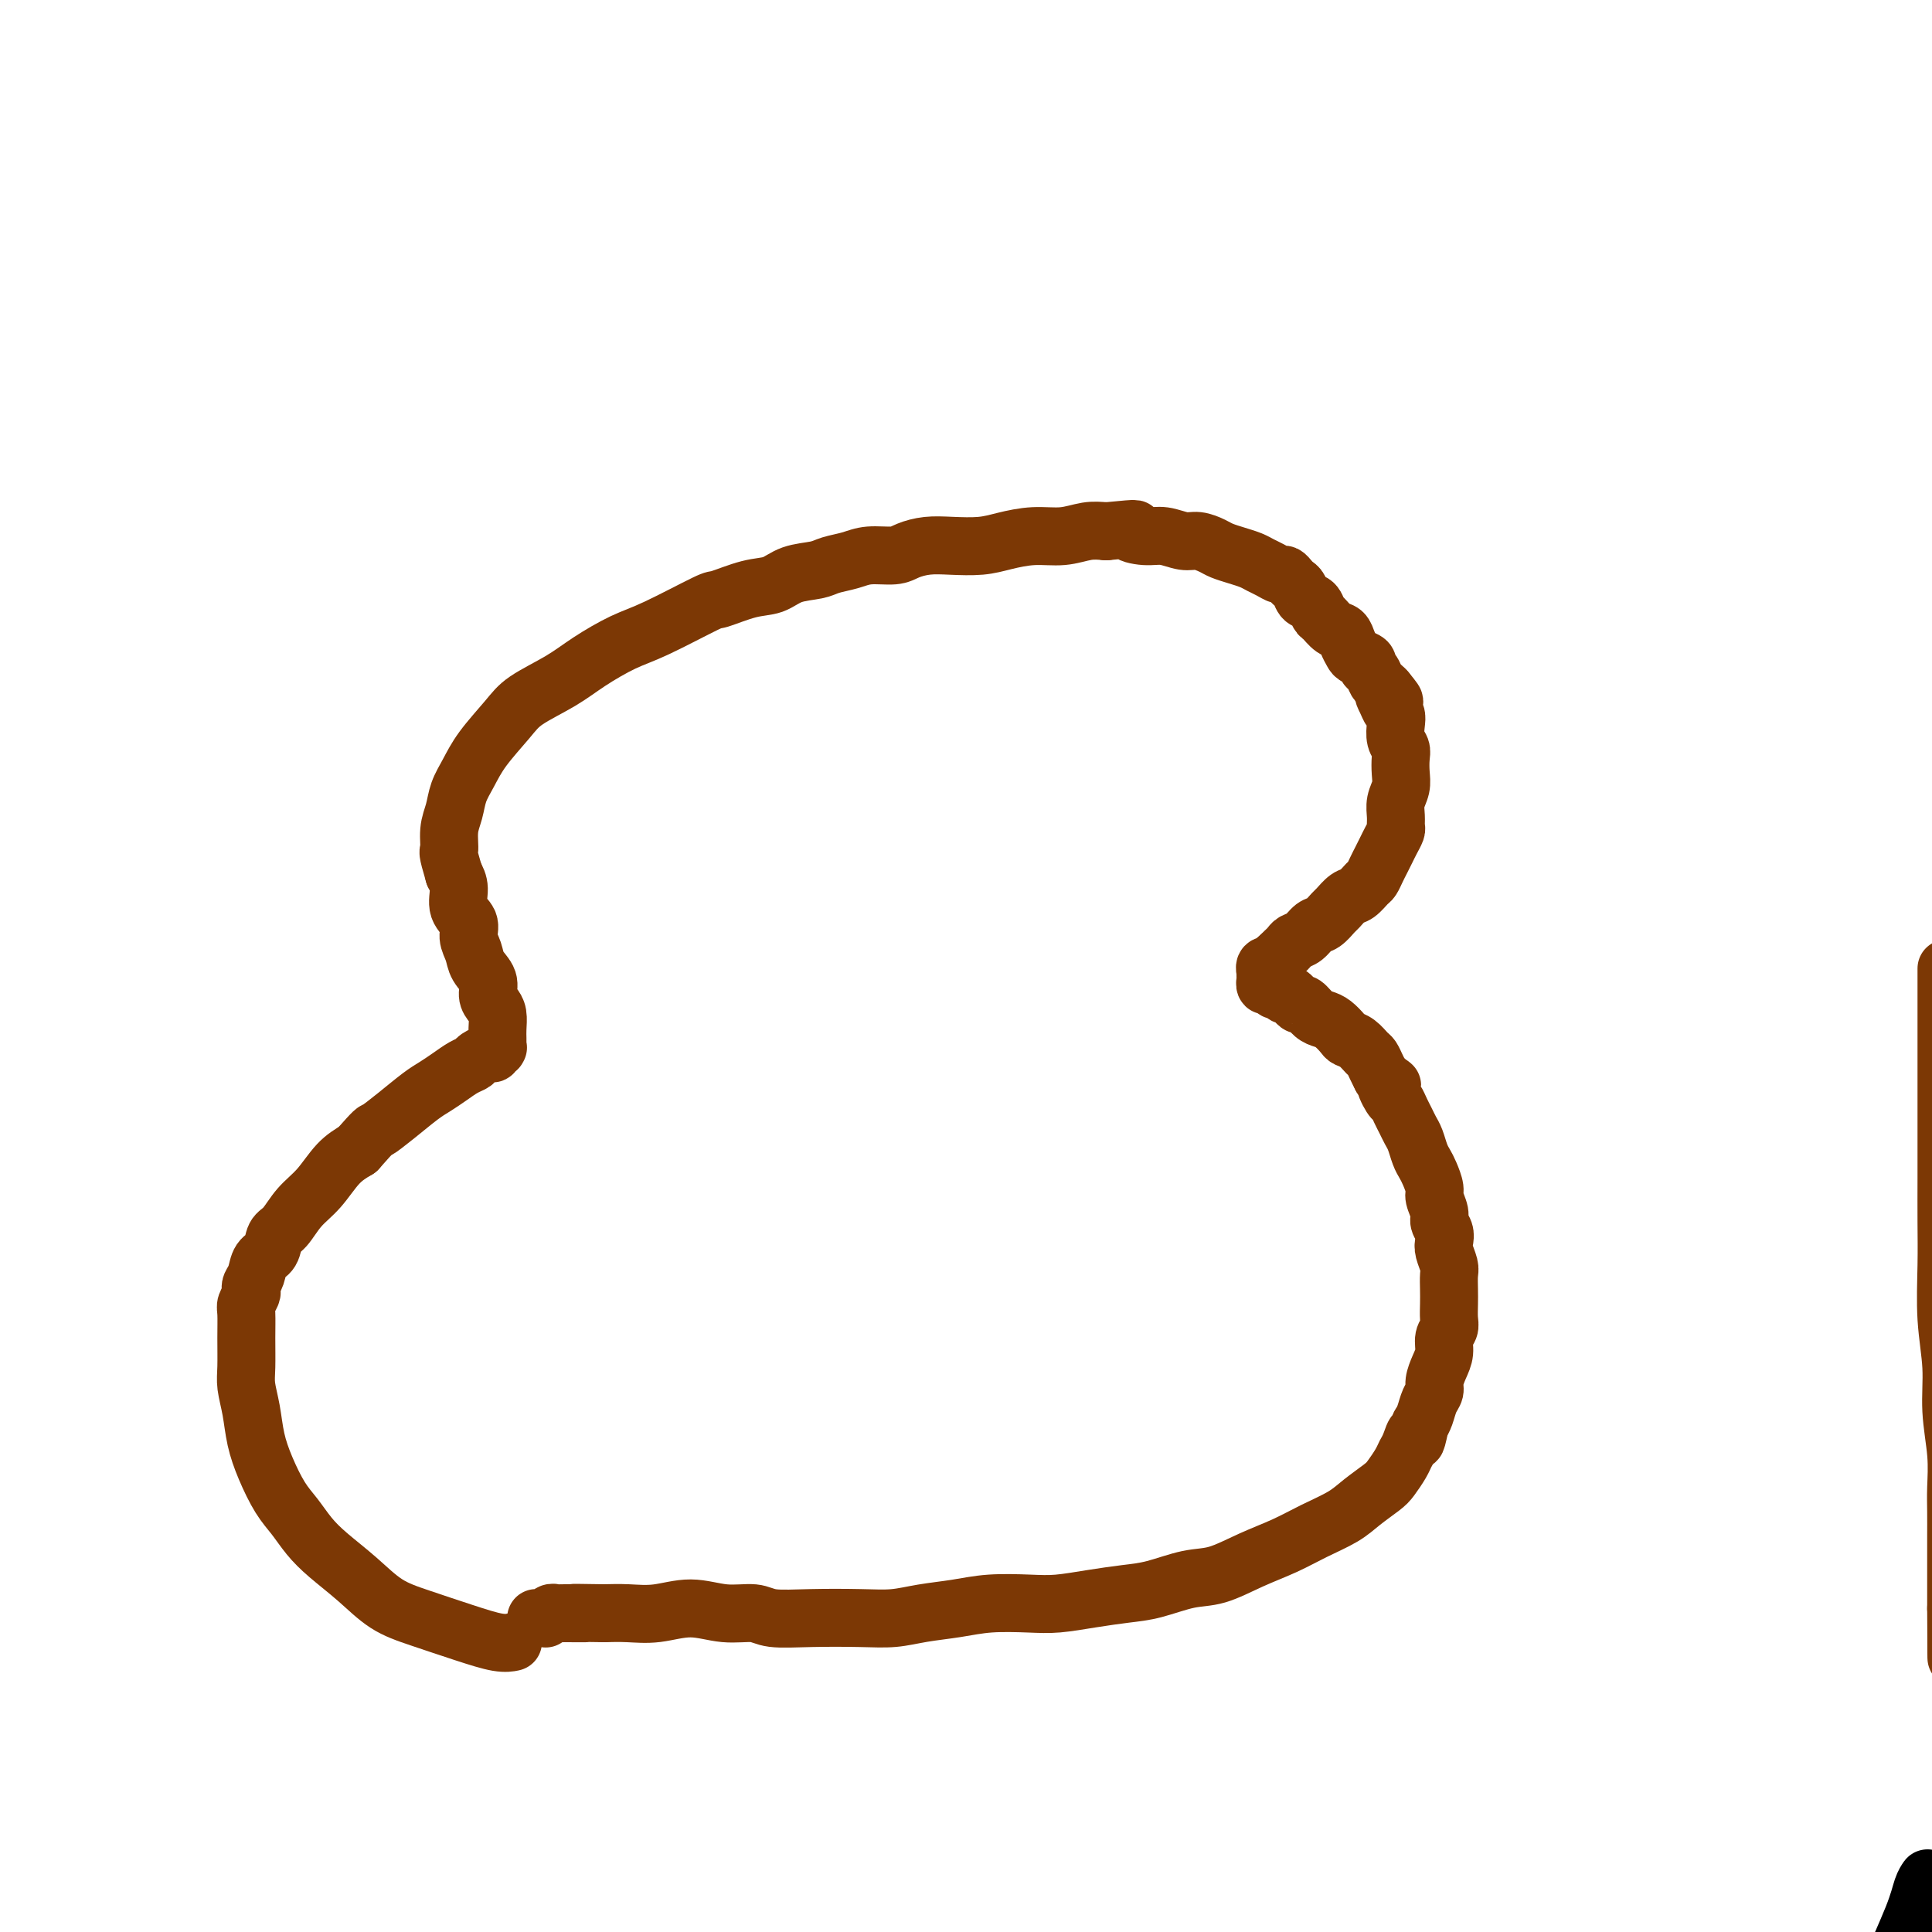
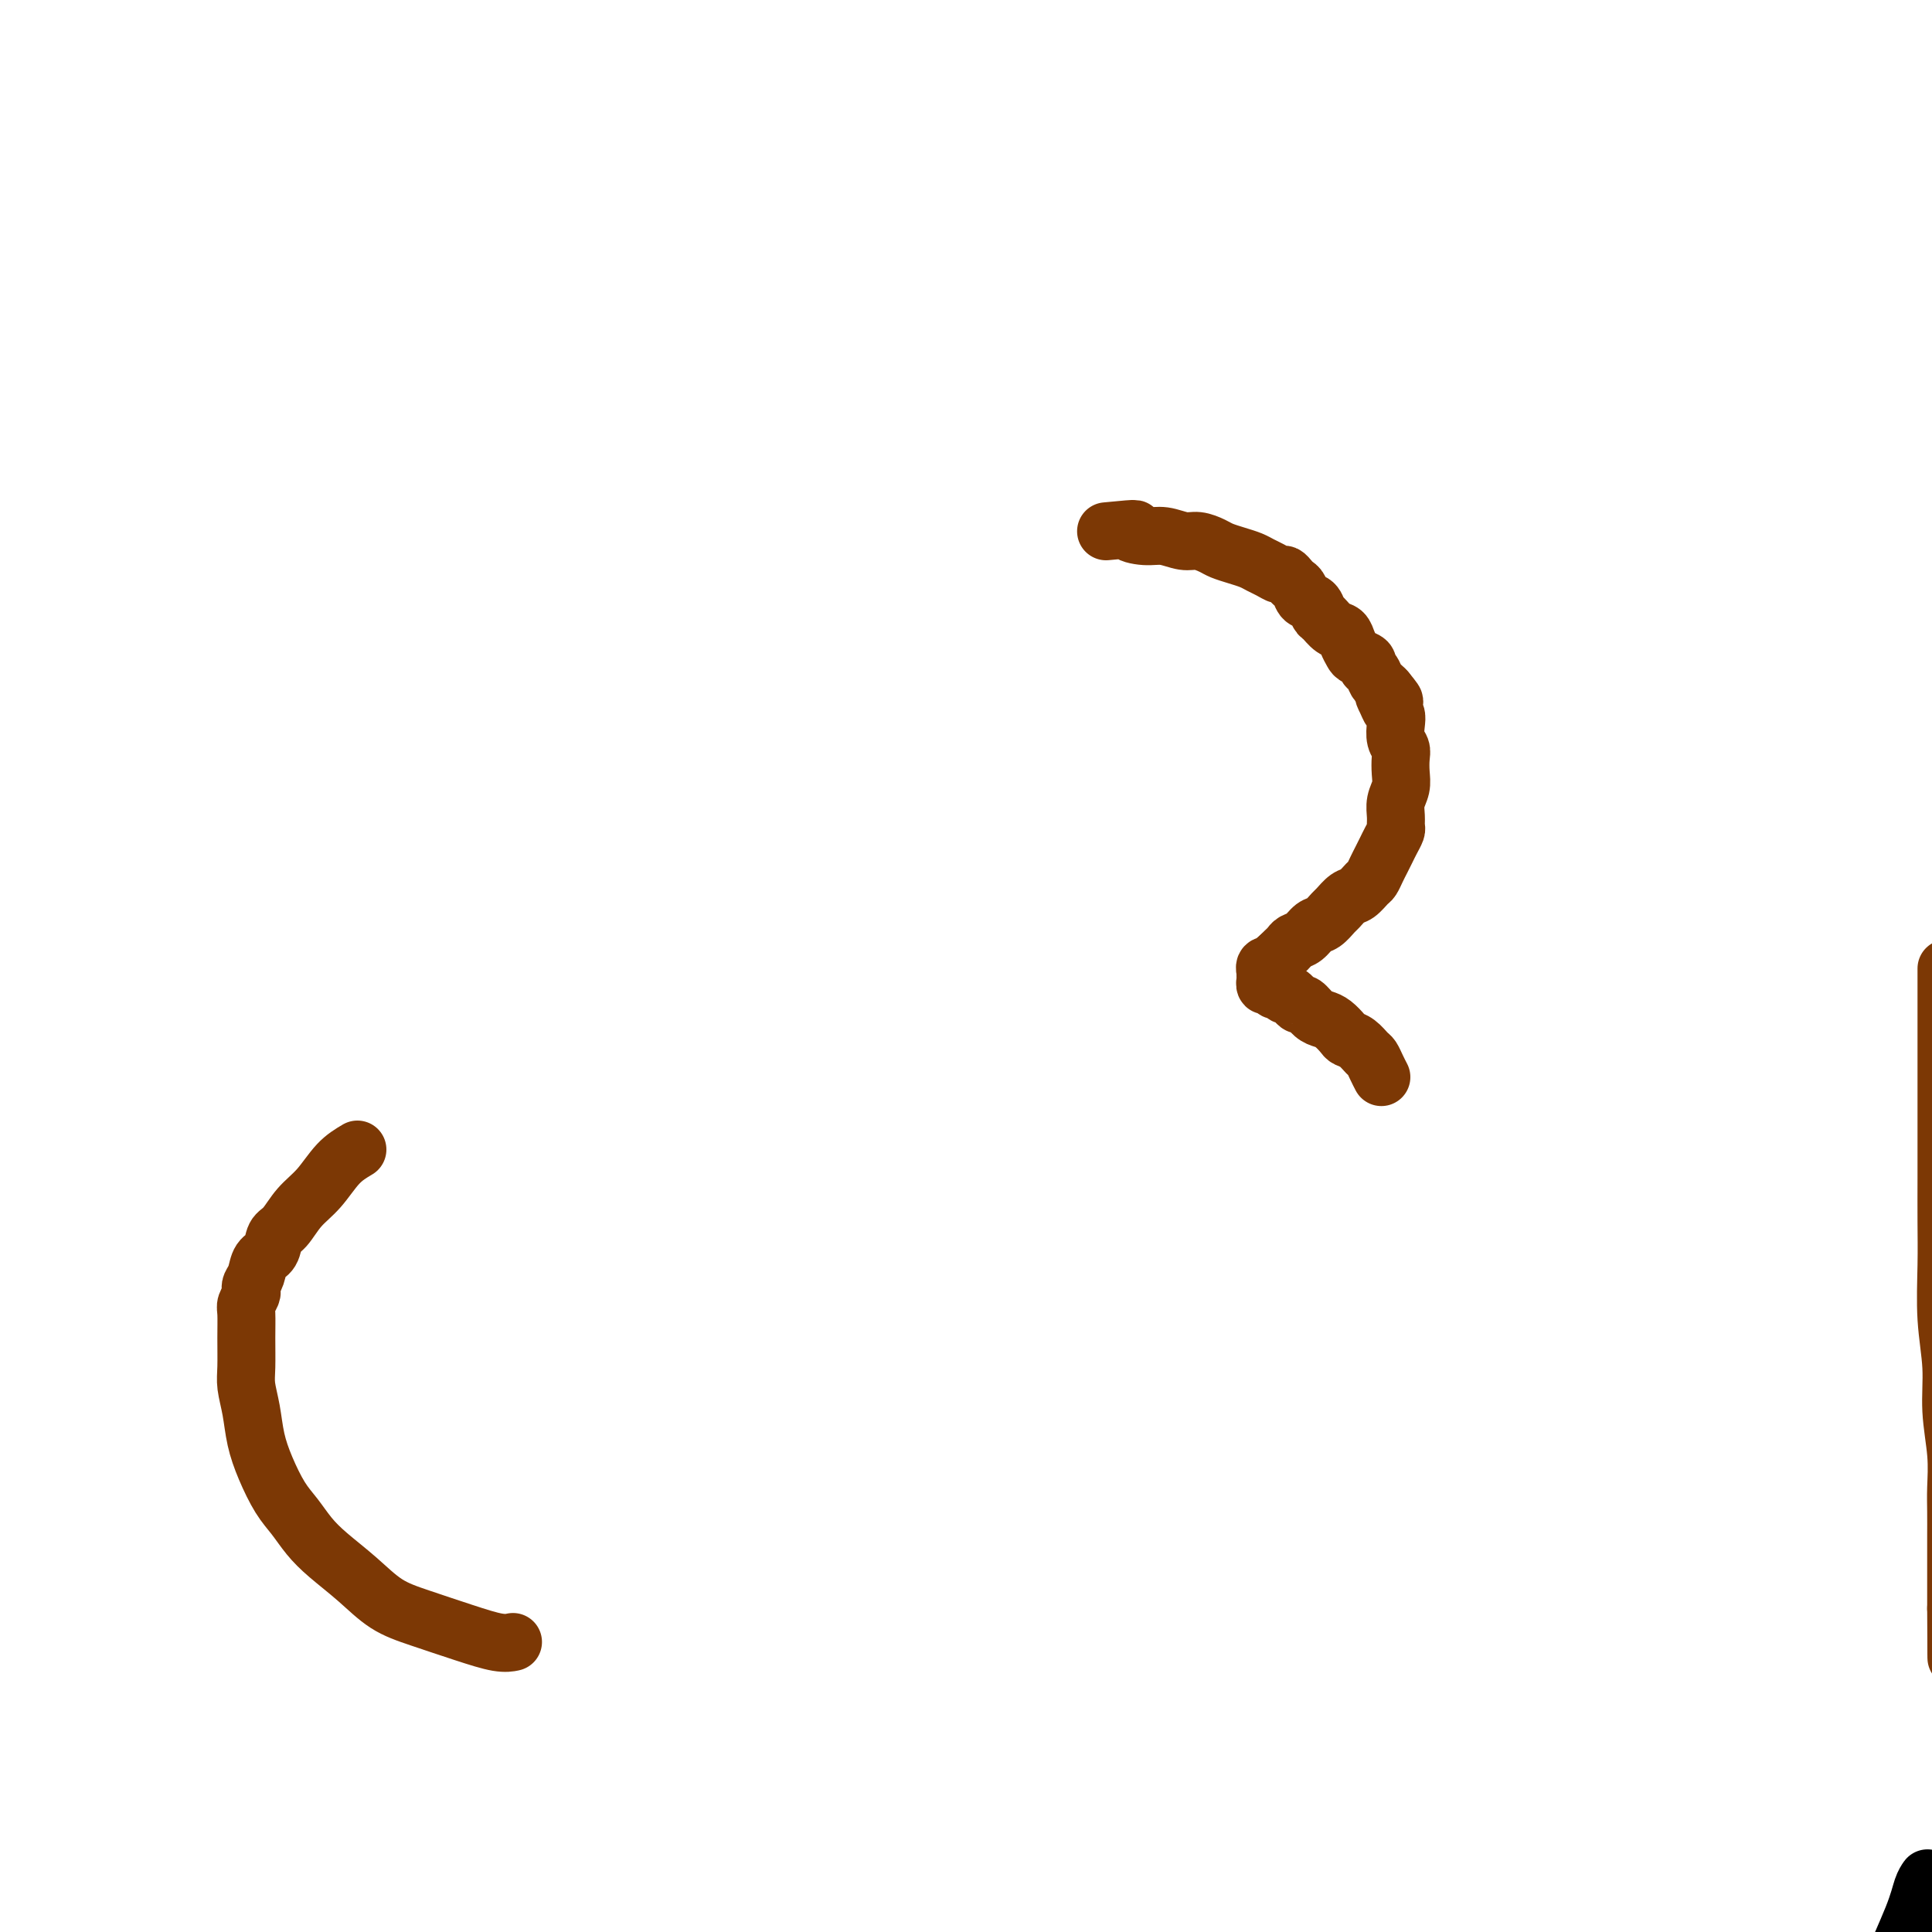
<svg xmlns="http://www.w3.org/2000/svg" viewBox="0 0 400 400" version="1.1">
  <g fill="none" stroke="#000000" stroke-width="12" stroke-linecap="round" stroke-linejoin="round">
    <path d="M399,389c-0.023,0.033 -0.047,0.066 0,0c0.047,-0.066 0.164,-0.232 0,0c-0.164,0.232 -0.611,0.860 -1,2c-0.389,1.140 -0.722,2.790 -2,6c-1.278,3.210 -3.502,7.979 -5,12c-1.498,4.021 -2.269,7.293 -3,11c-0.731,3.707 -1.422,7.849 -2,11c-0.578,3.151 -1.042,5.311 -1,8c0.042,2.689 0.589,5.905 1,9c0.411,3.095 0.687,6.068 1,9c0.313,2.932 0.664,5.825 1,9c0.336,3.175 0.657,6.634 1,10c0.343,3.366 0.708,6.640 1,10c0.292,3.360 0.512,6.807 1,10c0.488,3.193 1.244,6.131 2,9c0.756,2.869 1.513,5.668 2,8c0.487,2.332 0.705,4.198 1,6c0.295,1.802 0.668,3.541 1,5c0.332,1.459 0.625,2.640 1,3c0.375,0.360 0.833,-0.100 1,0c0.167,0.100 0.045,0.759 0,1c-0.045,0.241 -0.012,0.065 0,0c0.012,-0.065 0.003,-0.017 0,0c-0.003,0.017 -0.001,0.005 0,0c0.001,-0.005 0.000,-0.001 0,0c-0.000,0.001 -0.000,0.000 0,0c0.000,-0.000 0.000,-0.000 0,0" />
  </g>
  <g fill="none" stroke="#7C3805" stroke-width="12" stroke-linecap="round" stroke-linejoin="round">
    <path d="M403,201c0.000,-0.003 0.000,-0.006 0,0c-0.000,0.006 -0.000,0.020 0,0c0.000,-0.020 0.000,-0.073 0,0c-0.000,0.073 -0.000,0.272 0,0c0.000,-0.272 0.000,-1.014 0,0c-0.000,1.014 -0.000,3.784 0,7c0.000,3.216 0.000,6.877 0,10c-0.000,3.123 -0.000,5.708 0,8c0.000,2.292 0.000,4.292 0,6c-0.000,1.708 -0.001,3.124 0,5c0.001,1.876 0.004,4.210 0,7c-0.004,2.790 -0.016,6.034 0,9c0.016,2.966 0.061,5.652 0,9c-0.061,3.348 -0.226,7.357 0,11c0.226,3.643 0.845,6.920 1,10c0.155,3.080 -0.155,5.961 0,9c0.155,3.039 0.774,6.235 1,9c0.226,2.765 0.061,5.100 0,7c-0.061,1.900 -0.016,3.366 0,5c0.016,1.634 0.004,3.436 0,5c-0.004,1.564 -0.001,2.891 0,4c0.001,1.109 0.000,2.000 0,3c-0.000,1.000 -0.000,2.111 0,3c0.000,0.889 0.000,1.558 0,2c-0.000,0.442 -0.000,0.658 0,1c0.000,0.342 0.000,0.810 0,1c-0.000,0.190 -0.000,0.103 0,0c0.000,-0.103 0.000,-0.220 0,0c-0.000,0.220 -0.000,0.777 0,1c0.000,0.223 0.000,0.111 0,0" />
    <path d="M405,333c0.167,20.476 -0.417,5.667 2,-4c2.417,-9.667 7.833,-14.190 10,-16c2.167,-1.810 1.083,-0.905 0,0" />
    <path d="M406,189c-0.000,-0.000 -0.000,-0.000 0,0c0.000,0.000 0.000,0.000 0,0c-0.000,-0.000 -0.000,-0.000 0,0c0.000,0.000 0.000,0.000 0,0c-0.000,-0.000 -0.000,-0.002 0,0c0.000,0.002 0.000,0.006 0,0c-0.000,-0.006 -0.000,-0.024 0,0c0.000,0.024 0.000,0.089 0,0c-0.000,-0.089 -0.001,-0.332 0,0c0.001,0.332 0.003,1.240 0,3c-0.003,1.760 -0.012,4.373 0,7c0.012,2.627 0.045,5.268 0,7c-0.045,1.732 -0.167,2.556 0,4c0.167,1.444 0.623,3.508 1,6c0.377,2.492 0.674,5.413 1,8c0.326,2.587 0.680,4.842 1,7c0.320,2.158 0.605,4.219 1,6c0.395,1.781 0.900,3.281 1,5c0.100,1.719 -0.204,3.655 1,7c1.204,3.345 3.915,8.099 5,10c1.085,1.901 0.542,0.951 0,0" />
    <path d="M106,340c0.188,-0.041 0.376,-0.081 0,0c-0.376,0.081 -1.316,0.284 -3,0c-1.684,-0.284 -4.113,-1.055 -7,-2c-2.887,-0.945 -6.233,-2.065 -9,-3c-2.767,-0.935 -4.957,-1.685 -7,-3c-2.043,-1.315 -3.940,-3.196 -6,-5c-2.060,-1.804 -4.285,-3.531 -6,-5c-1.715,-1.469 -2.922,-2.681 -4,-4c-1.078,-1.319 -2.029,-2.746 -3,-4c-0.971,-1.254 -1.963,-2.334 -3,-4c-1.037,-1.666 -2.120,-3.917 -3,-6c-0.880,-2.083 -1.556,-3.998 -2,-6c-0.444,-2.002 -0.655,-4.091 -1,-6c-0.345,-1.909 -0.826,-3.638 -1,-5c-0.174,-1.362 -0.043,-2.358 0,-4c0.043,-1.642 -0.002,-3.932 0,-6c0.002,-2.068 0.052,-3.916 0,-5c-0.052,-1.084 -0.207,-1.406 0,-2c0.207,-0.594 0.775,-1.462 1,-2c0.225,-0.538 0.106,-0.748 0,-1c-0.106,-0.252 -0.198,-0.547 0,-1c0.198,-0.453 0.685,-1.064 1,-2c0.315,-0.936 0.457,-2.196 1,-3c0.543,-0.804 1.488,-1.150 2,-2c0.512,-0.850 0.590,-2.202 1,-3c0.410,-0.798 1.151,-1.043 2,-2c0.849,-0.957 1.805,-2.628 3,-4c1.195,-1.372 2.629,-2.446 4,-4c1.371,-1.554 2.677,-3.587 4,-5c1.323,-1.413 2.661,-2.207 4,-3" />
-     <path d="M74,238c3.828,-4.340 3.399,-3.690 4,-4c0.601,-0.310 2.233,-1.578 4,-3c1.767,-1.422 3.668,-2.997 5,-4c1.332,-1.003 2.096,-1.434 3,-2c0.904,-0.566 1.949,-1.266 3,-2c1.051,-0.734 2.109,-1.503 3,-2c0.891,-0.497 1.616,-0.722 2,-1c0.384,-0.278 0.428,-0.609 1,-1c0.572,-0.391 1.674,-0.840 2,-1c0.326,-0.160 -0.123,-0.029 0,0c0.123,0.029 0.818,-0.044 1,0c0.182,0.044 -0.147,0.204 0,0c0.147,-0.204 0.772,-0.773 1,-1c0.228,-0.227 0.061,-0.113 0,0c-0.061,0.113 -0.016,0.224 0,0c0.016,-0.224 0.004,-0.783 0,-1c-0.004,-0.217 -0.000,-0.092 0,0c0.000,0.092 -0.003,0.152 0,0c0.003,-0.152 0.010,-0.515 0,-1c-0.010,-0.485 -0.039,-1.091 0,-2c0.039,-0.909 0.147,-2.119 0,-3c-0.147,-0.881 -0.550,-1.432 -1,-2c-0.450,-0.568 -0.948,-1.152 -1,-2c-0.052,-0.848 0.342,-1.960 0,-3c-0.342,-1.040 -1.420,-2.010 -2,-3c-0.580,-0.990 -0.662,-2.001 -1,-3c-0.338,-0.999 -0.930,-1.986 -1,-3c-0.070,-1.014 0.383,-2.055 0,-3c-0.383,-0.945 -1.603,-1.793 -2,-3c-0.397,-1.207 0.029,-2.773 0,-4c-0.029,-1.227 -0.515,-2.113 -1,-3" />
-     <path d="M94,181c-1.605,-5.427 -1.118,-4.495 -1,-5c0.118,-0.505 -0.133,-2.446 0,-4c0.133,-1.554 0.651,-2.719 1,-4c0.349,-1.281 0.530,-2.677 1,-4c0.470,-1.323 1.230,-2.573 2,-4c0.770,-1.427 1.550,-3.031 3,-5c1.450,-1.969 3.569,-4.303 5,-6c1.431,-1.697 2.172,-2.759 4,-4c1.828,-1.241 4.743,-2.663 7,-4c2.257,-1.337 3.858,-2.591 6,-4c2.142,-1.409 4.827,-2.973 7,-4c2.173,-1.027 3.834,-1.517 7,-3c3.166,-1.483 7.836,-3.959 10,-5c2.164,-1.041 1.822,-0.646 3,-1c1.178,-0.354 3.875,-1.457 6,-2c2.125,-0.543 3.678,-0.526 5,-1c1.322,-0.474 2.414,-1.437 4,-2c1.586,-0.563 3.667,-0.724 5,-1c1.333,-0.276 1.917,-0.665 3,-1c1.083,-0.335 2.666,-0.615 4,-1c1.334,-0.385 2.420,-0.874 4,-1c1.580,-0.126 3.654,0.111 5,0c1.346,-0.111 1.965,-0.568 3,-1c1.035,-0.432 2.487,-0.838 4,-1c1.513,-0.162 3.085,-0.081 5,0c1.915,0.081 4.171,0.162 6,0c1.829,-0.162 3.230,-0.565 5,-1c1.770,-0.435 3.907,-0.900 6,-1c2.093,-0.100 4.140,0.165 6,0c1.860,-0.165 3.531,-0.762 5,-1c1.469,-0.238 2.734,-0.119 4,0" />
    <path d="M229,110c8.581,-0.839 5.534,-0.436 5,0c-0.534,0.436 1.446,0.904 3,1c1.554,0.096 2.681,-0.182 4,0c1.319,0.182 2.832,0.822 4,1c1.168,0.178 1.993,-0.107 3,0c1.007,0.107 2.195,0.606 3,1c0.805,0.394 1.227,0.683 2,1c0.773,0.317 1.899,0.663 3,1c1.101,0.337 2.179,0.664 3,1c0.821,0.336 1.386,0.681 2,1c0.614,0.319 1.278,0.610 2,1c0.722,0.390 1.503,0.877 2,1c0.497,0.123 0.709,-0.118 1,0c0.291,0.118 0.659,0.594 1,1c0.341,0.406 0.655,0.743 1,1c0.345,0.257 0.722,0.435 1,1c0.278,0.565 0.459,1.517 1,2c0.541,0.483 1.444,0.496 2,1c0.556,0.504 0.765,1.500 1,2c0.235,0.500 0.497,0.505 1,1c0.503,0.495 1.247,1.481 2,2c0.753,0.519 1.516,0.573 2,1c0.484,0.427 0.689,1.228 1,2c0.311,0.772 0.727,1.515 1,2c0.273,0.485 0.402,0.711 1,1c0.598,0.289 1.666,0.641 2,1c0.334,0.359 -0.065,0.726 0,1c0.065,0.274 0.595,0.455 1,1c0.405,0.545 0.686,1.454 1,2c0.314,0.546 0.661,0.727 1,1c0.339,0.273 0.669,0.636 1,1" />
    <path d="M287,143c3.261,3.908 0.912,1.679 0,1c-0.912,-0.679 -0.389,0.192 0,1c0.389,0.808 0.644,1.554 1,2c0.356,0.446 0.813,0.594 1,1c0.187,0.406 0.102,1.070 0,2c-0.102,0.930 -0.223,2.125 0,3c0.223,0.875 0.788,1.431 1,2c0.212,0.569 0.071,1.153 0,2c-0.071,0.847 -0.072,1.957 0,3c0.072,1.043 0.216,2.019 0,3c-0.216,0.981 -0.793,1.968 -1,3c-0.207,1.032 -0.044,2.111 0,3c0.044,0.889 -0.030,1.589 0,2c0.030,0.411 0.163,0.532 0,1c-0.163,0.468 -0.621,1.281 -1,2c-0.379,0.719 -0.678,1.343 -1,2c-0.322,0.657 -0.667,1.346 -1,2c-0.333,0.654 -0.655,1.273 -1,2c-0.345,0.727 -0.712,1.561 -1,2c-0.288,0.439 -0.496,0.484 -1,1c-0.504,0.516 -1.304,1.504 -2,2c-0.696,0.496 -1.289,0.499 -2,1c-0.711,0.501 -1.541,1.500 -2,2c-0.459,0.500 -0.546,0.501 -1,1c-0.454,0.499 -1.273,1.496 -2,2c-0.727,0.504 -1.361,0.516 -2,1c-0.639,0.484 -1.285,1.439 -2,2c-0.715,0.561 -1.501,0.728 -2,1c-0.499,0.272 -0.711,0.650 -1,1c-0.289,0.350 -0.654,0.671 -1,1c-0.346,0.329 -0.673,0.664 -1,1" />
    <path d="M265,198c-2.946,2.488 -1.311,1.206 -1,1c0.311,-0.206 -0.701,0.662 -1,1c-0.299,0.338 0.116,0.147 0,0c-0.116,-0.147 -0.763,-0.249 -1,0c-0.237,0.249 -0.063,0.850 0,1c0.063,0.150 0.017,-0.152 0,0c-0.017,0.152 -0.004,0.758 0,1c0.004,0.242 0.000,0.122 0,0c-0.000,-0.122 0.003,-0.244 0,0c-0.003,0.244 -0.012,0.854 0,1c0.012,0.146 0.045,-0.172 0,0c-0.045,0.172 -0.167,0.835 0,1c0.167,0.165 0.622,-0.167 1,0c0.378,0.167 0.679,0.832 1,1c0.321,0.168 0.664,-0.161 1,0c0.336,0.161 0.667,0.812 1,1c0.333,0.188 0.670,-0.087 1,0c0.330,0.087 0.655,0.534 1,1c0.345,0.466 0.711,0.950 1,1c0.289,0.050 0.501,-0.334 1,0c0.499,0.334 1.285,1.385 2,2c0.715,0.615 1.360,0.794 2,1c0.640,0.206 1.274,0.440 2,1c0.726,0.560 1.542,1.444 2,2c0.458,0.556 0.556,0.782 1,1c0.444,0.218 1.232,0.429 2,1c0.768,0.571 1.515,1.504 2,2c0.485,0.496 0.707,0.557 1,1c0.293,0.443 0.655,1.270 1,2c0.345,0.730 0.672,1.365 1,2" />
-     <path d="M286,223c3.891,3.148 1.620,1.017 1,1c-0.620,-0.017 0.411,2.079 1,3c0.589,0.921 0.735,0.669 1,1c0.265,0.331 0.648,1.247 1,2c0.352,0.753 0.672,1.343 1,2c0.328,0.657 0.665,1.382 1,2c0.335,0.618 0.668,1.128 1,2c0.332,0.872 0.662,2.105 1,3c0.338,0.895 0.683,1.451 1,2c0.317,0.549 0.606,1.092 1,2c0.394,0.908 0.894,2.183 1,3c0.106,0.817 -0.182,1.178 0,2c0.182,0.822 0.832,2.106 1,3c0.168,0.894 -0.147,1.398 0,2c0.147,0.602 0.757,1.301 1,2c0.243,0.699 0.118,1.398 0,2c-0.118,0.602 -0.228,1.109 0,2c0.228,0.891 0.793,2.168 1,3c0.207,0.832 0.057,1.220 0,2c-0.057,0.780 -0.019,1.951 0,3c0.019,1.049 0.020,1.975 0,3c-0.020,1.025 -0.061,2.150 0,3c0.061,0.850 0.222,1.425 0,2c-0.222,0.575 -0.829,1.151 -1,2c-0.171,0.849 0.095,1.970 0,3c-0.095,1.030 -0.550,1.970 -1,3c-0.450,1.030 -0.894,2.149 -1,3c-0.106,0.851 0.126,1.434 0,2c-0.126,0.566 -0.611,1.114 -1,2c-0.389,0.886 -0.683,2.110 -1,3c-0.317,0.890 -0.659,1.445 -1,2" />
-     <path d="M294,295c-1.108,5.464 -0.878,2.623 -1,2c-0.122,-0.623 -0.597,0.973 -1,2c-0.403,1.027 -0.733,1.485 -1,2c-0.267,0.515 -0.470,1.085 -1,2c-0.530,0.915 -1.386,2.173 -2,3c-0.614,0.827 -0.987,1.222 -2,2c-1.013,0.778 -2.666,1.940 -4,3c-1.334,1.060 -2.347,2.018 -4,3c-1.653,0.982 -3.944,1.988 -6,3c-2.056,1.012 -3.875,2.029 -6,3c-2.125,0.971 -4.555,1.895 -7,3c-2.445,1.105 -4.907,2.390 -7,3c-2.093,0.610 -3.819,0.545 -6,1c-2.181,0.455 -4.817,1.428 -7,2c-2.183,0.572 -3.912,0.741 -6,1c-2.088,0.259 -4.534,0.608 -7,1c-2.466,0.392 -4.952,0.826 -7,1c-2.048,0.174 -3.659,0.089 -6,0c-2.341,-0.089 -5.412,-0.181 -8,0c-2.588,0.181 -4.692,0.637 -7,1c-2.308,0.363 -4.820,0.634 -7,1c-2.180,0.366 -4.027,0.826 -6,1c-1.973,0.174 -4.073,0.062 -7,0c-2.927,-0.062 -6.682,-0.074 -10,0c-3.318,0.074 -6.199,0.234 -8,0c-1.801,-0.234 -2.522,-0.861 -4,-1c-1.478,-0.139 -3.714,0.211 -6,0c-2.286,-0.211 -4.623,-0.985 -7,-1c-2.377,-0.015 -4.794,0.727 -7,1c-2.206,0.273 -4.202,0.078 -6,0c-1.798,-0.078 -3.399,-0.039 -5,0" />
-     <path d="M125,334c-9.975,-0.154 -4.911,-0.037 -4,0c0.911,0.037 -2.329,-0.004 -4,0c-1.671,0.004 -1.771,0.054 -2,0c-0.229,-0.054 -0.587,-0.211 -1,0c-0.413,0.211 -0.881,0.788 -1,1c-0.119,0.212 0.112,0.057 0,0c-0.112,-0.057 -0.566,-0.015 -1,0c-0.434,0.015 -0.848,0.004 -1,0c-0.152,-0.004 -0.044,-0.001 0,0c0.044,0.001 0.022,0.001 0,0" />
  </g>
</svg>